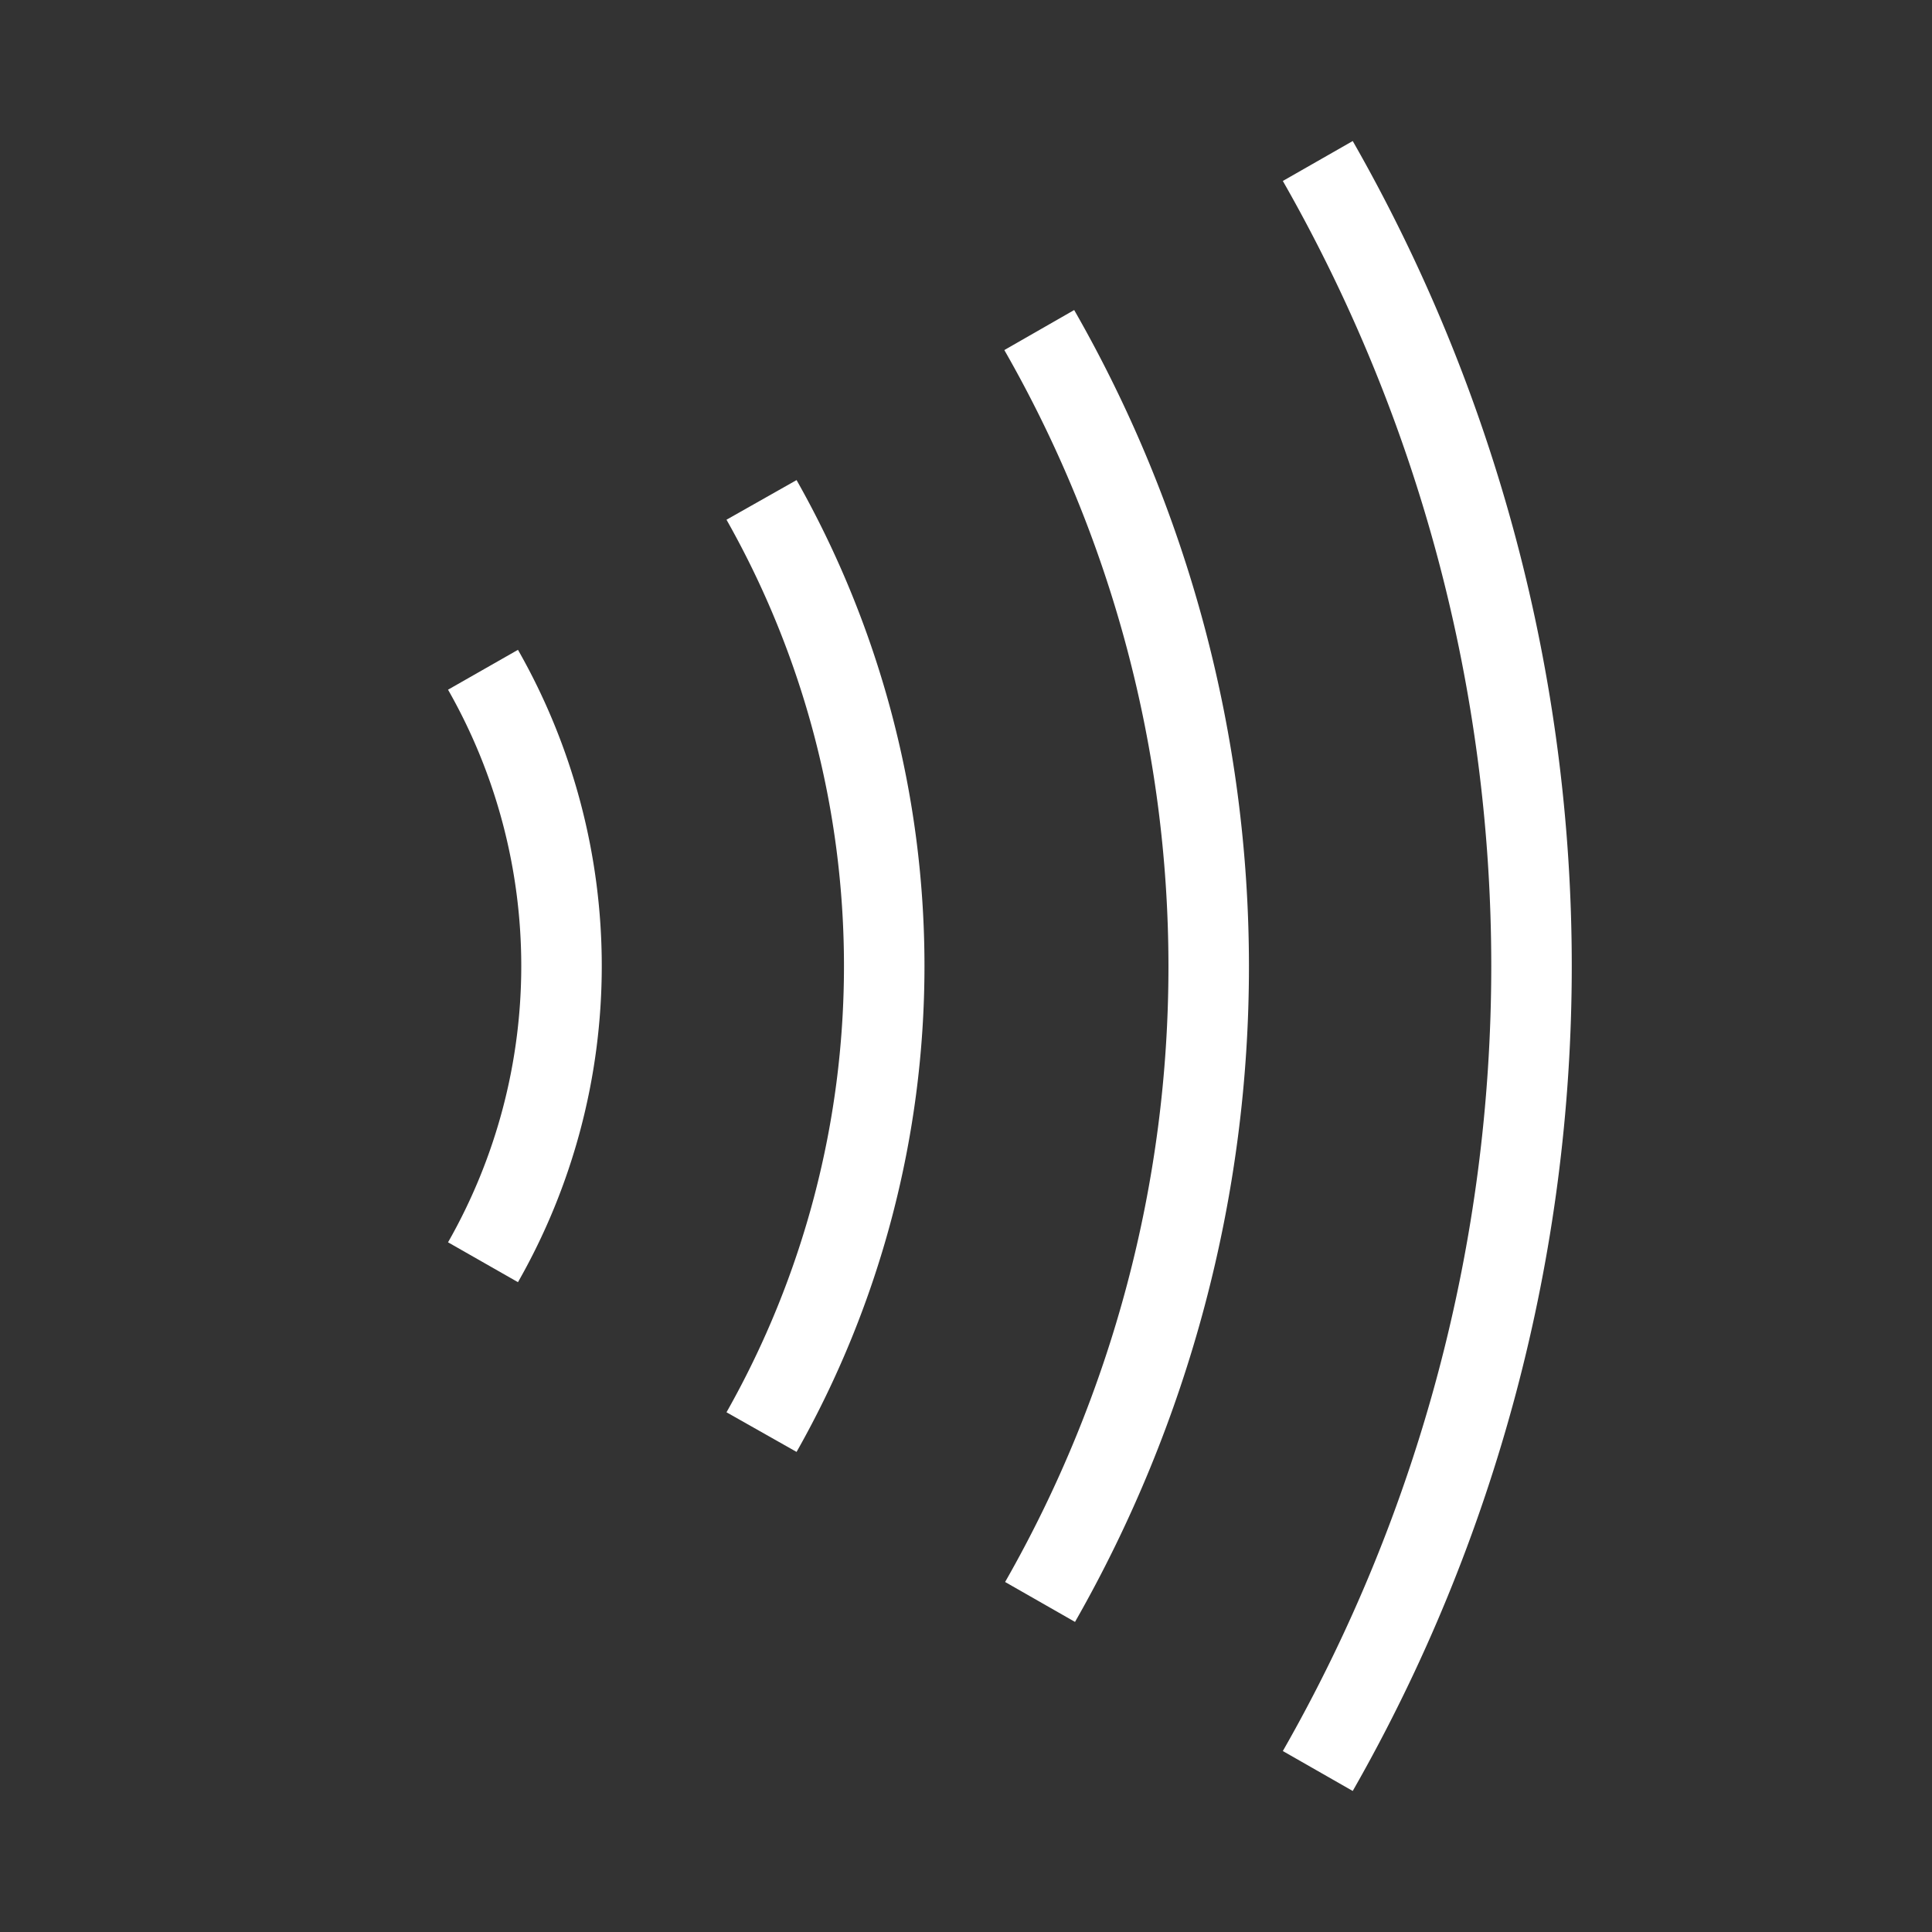
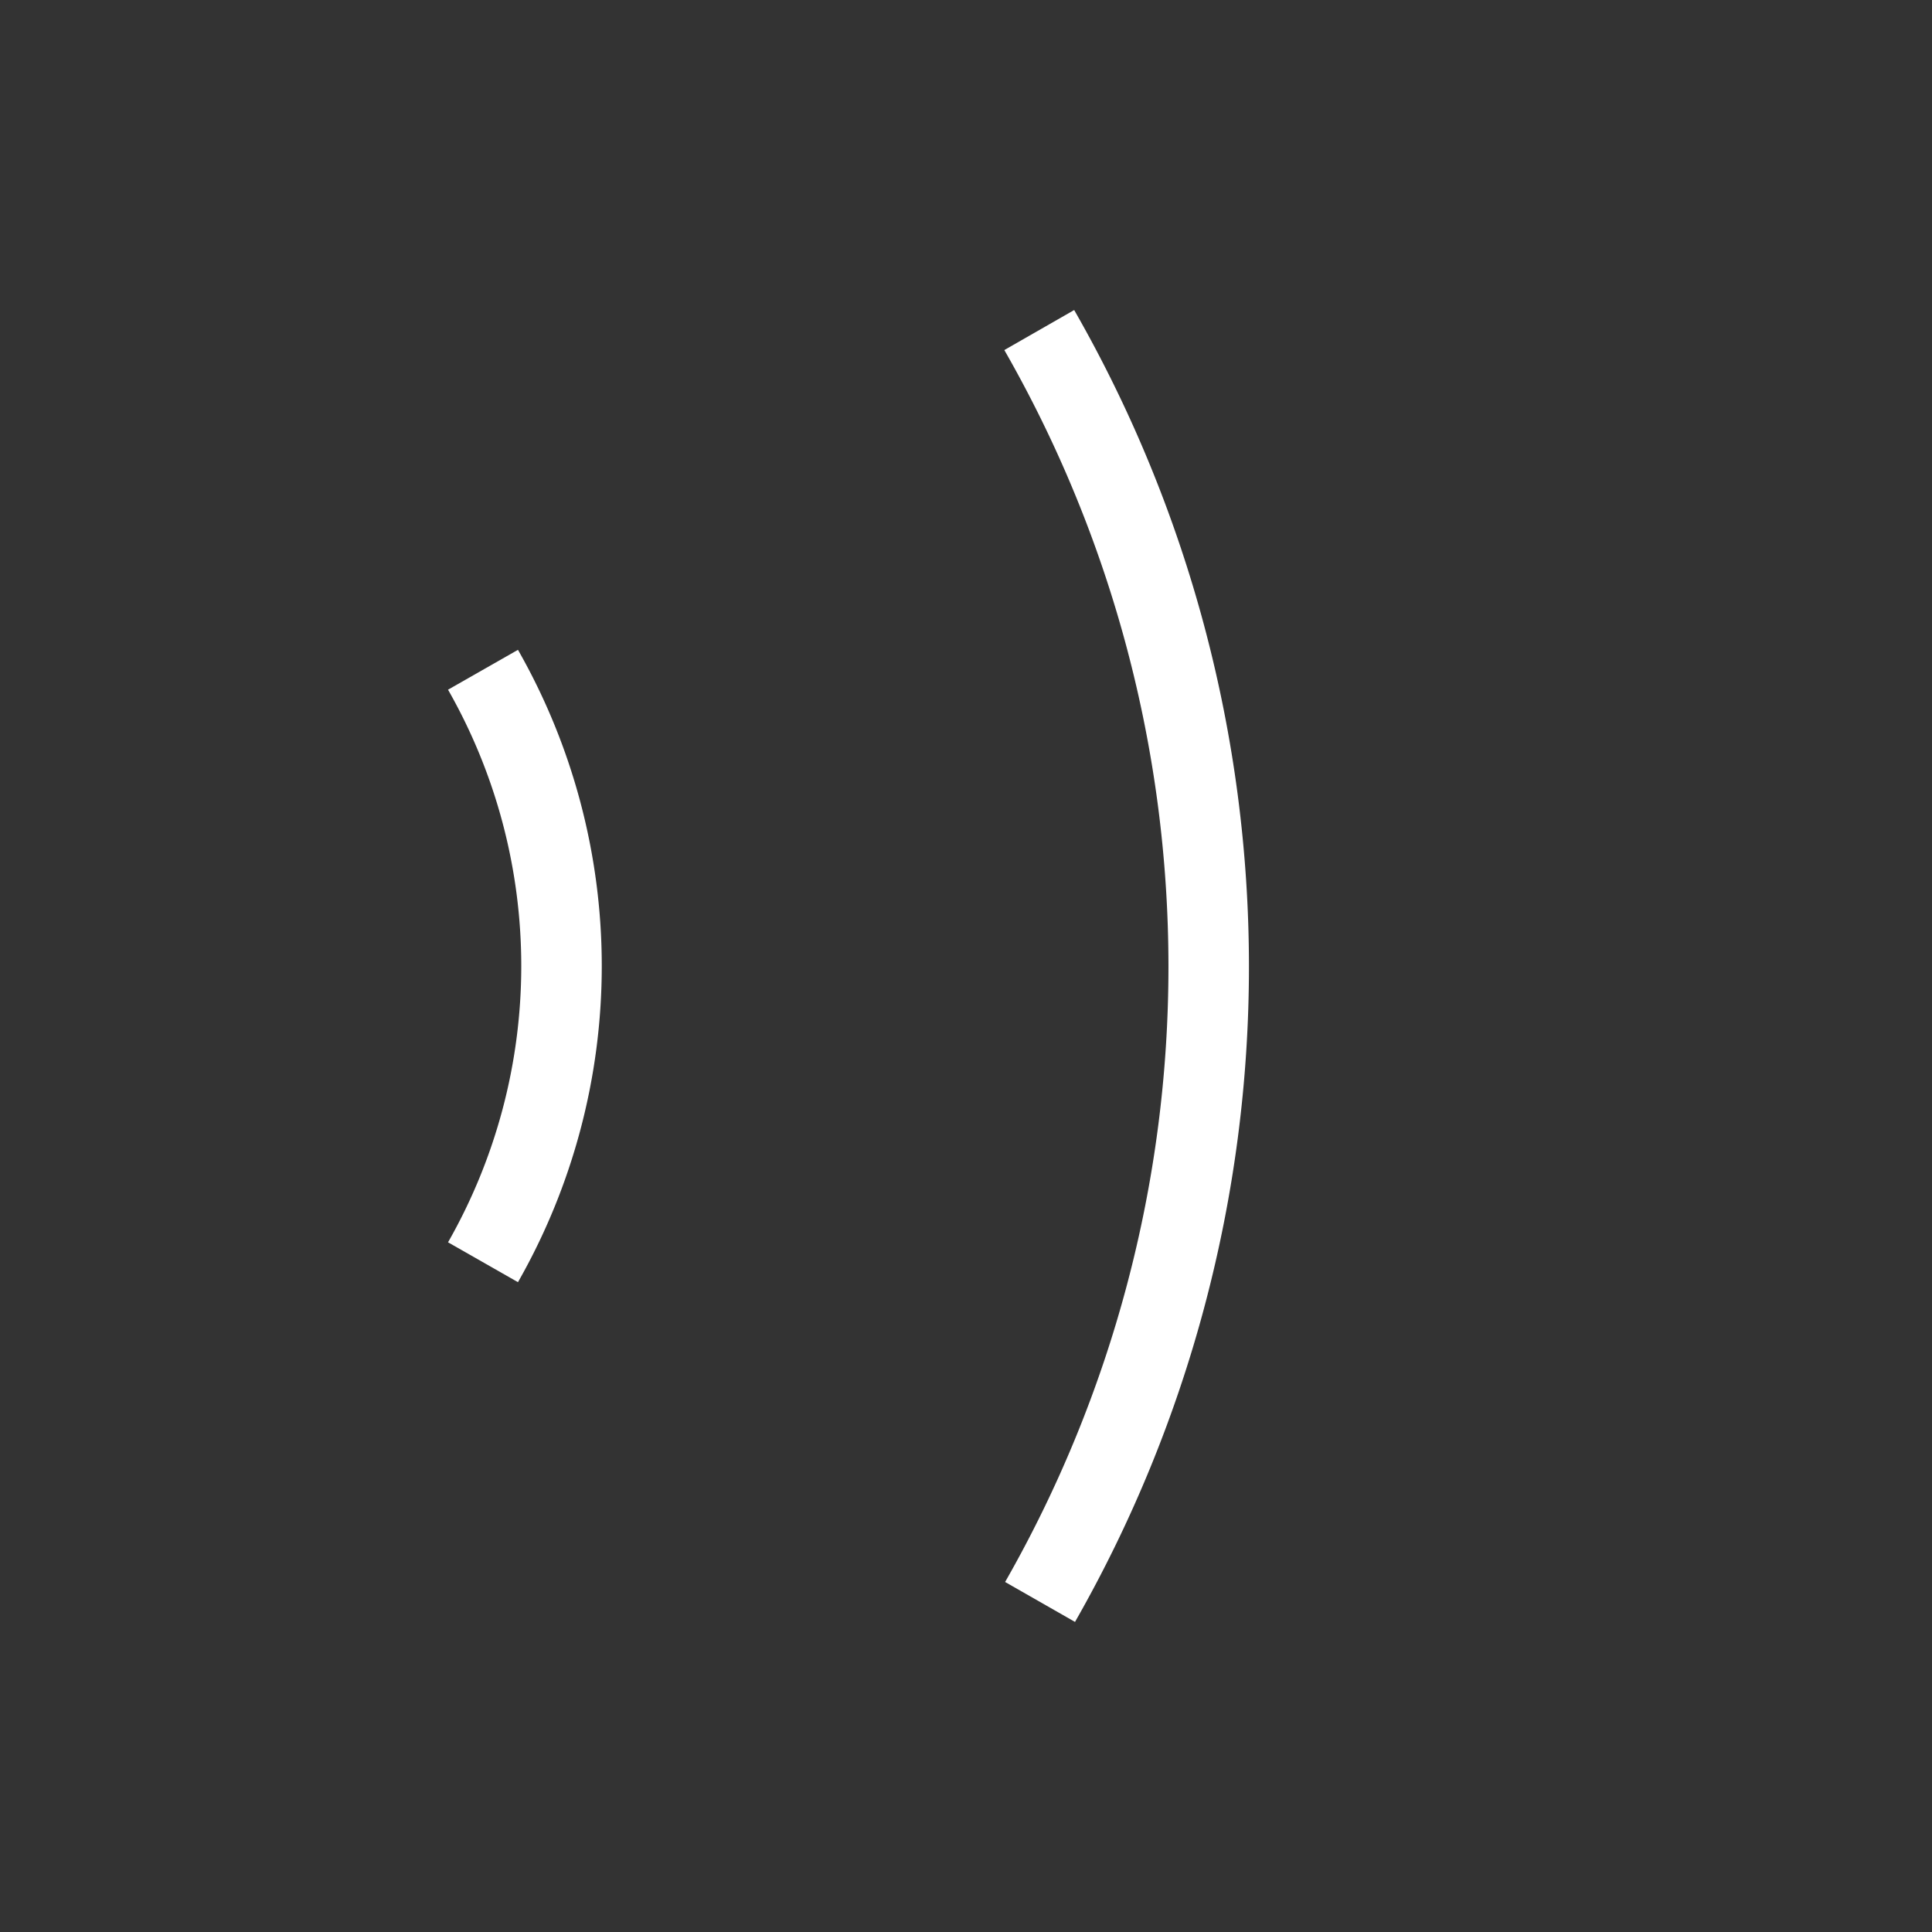
<svg xmlns="http://www.w3.org/2000/svg" width="24" height="24" viewBox="0 0 24 24" fill="none" stroke="#ffffff" strokeWidth="2" strokeLinecap="round" strokeLinejoin="round">
  <rect x="0" y="0" width="24" height="24" fill="#333333" stroke="none" />
  <path d="M6 8.32a7.43 7.43 0 0 1 0 7.36" />
-   <path d="M9.46 6.21a11.76 11.76 0 0 1 0 11.58" />
  <path d="M12.91 4.1a15.91 15.91 0 0 1 .01 15.8" />
-   <path d="M16.37 2a20.16 20.16 0 0 1 0 20" />
</svg>